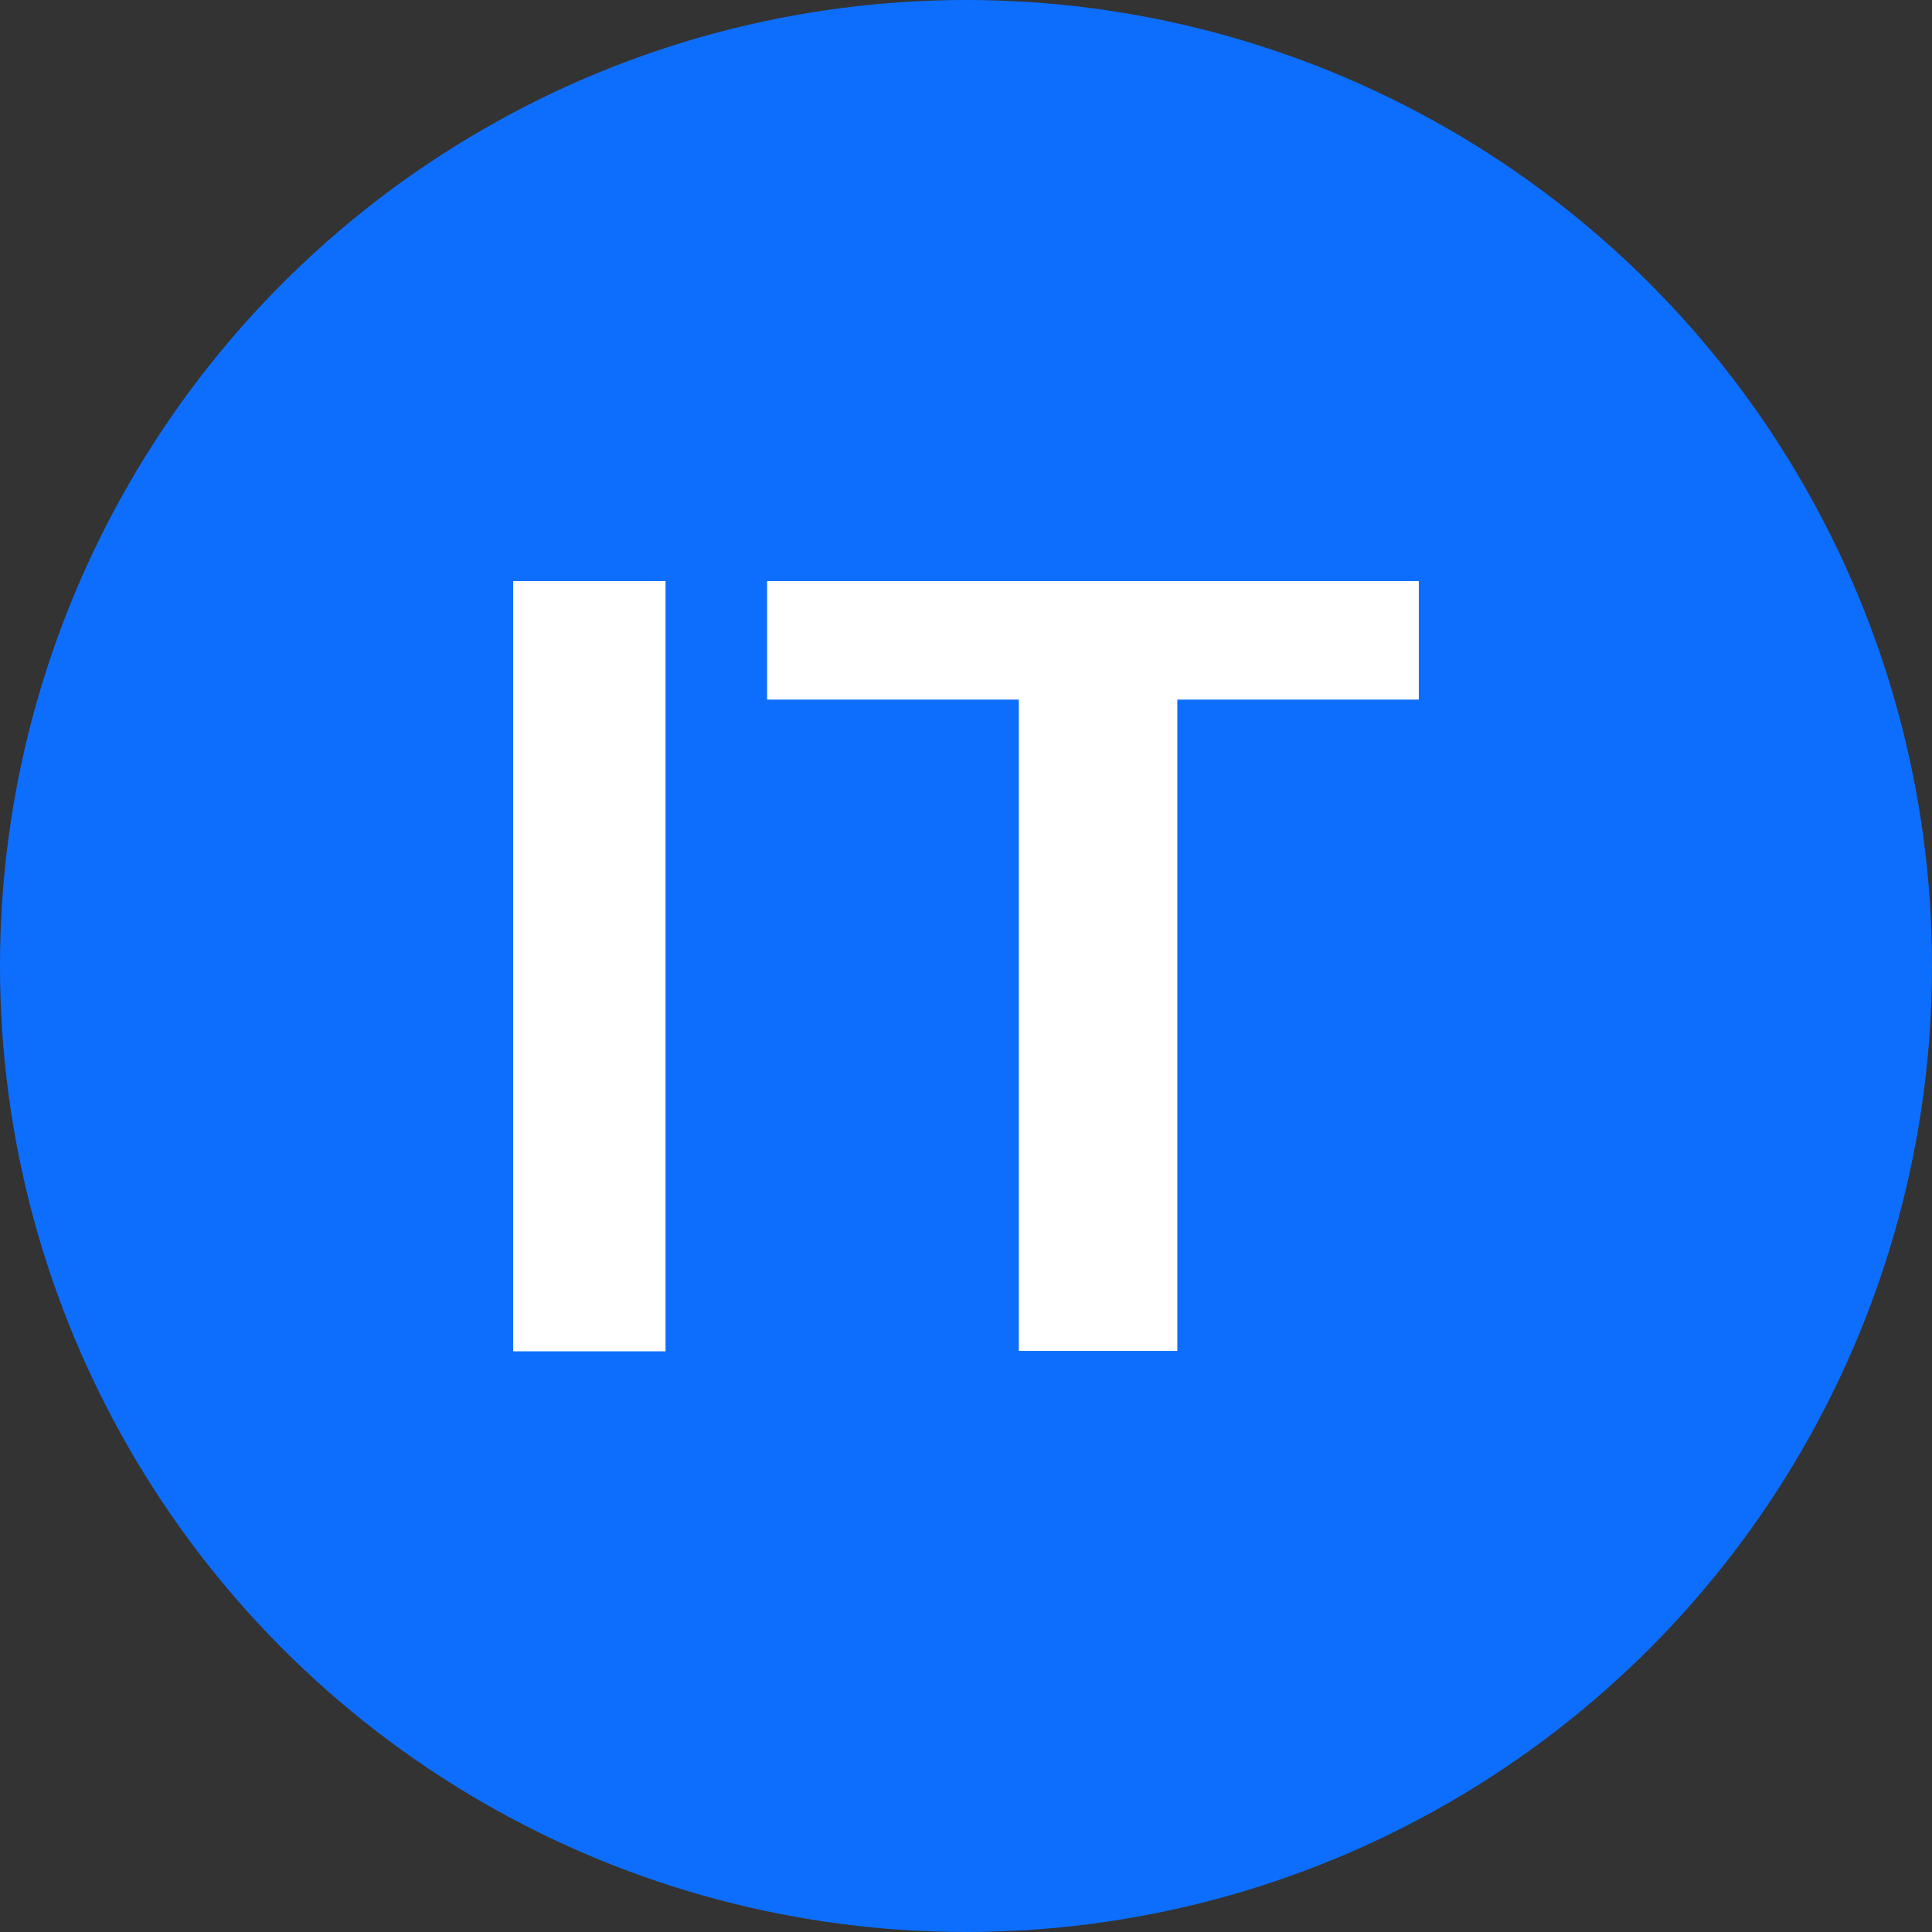
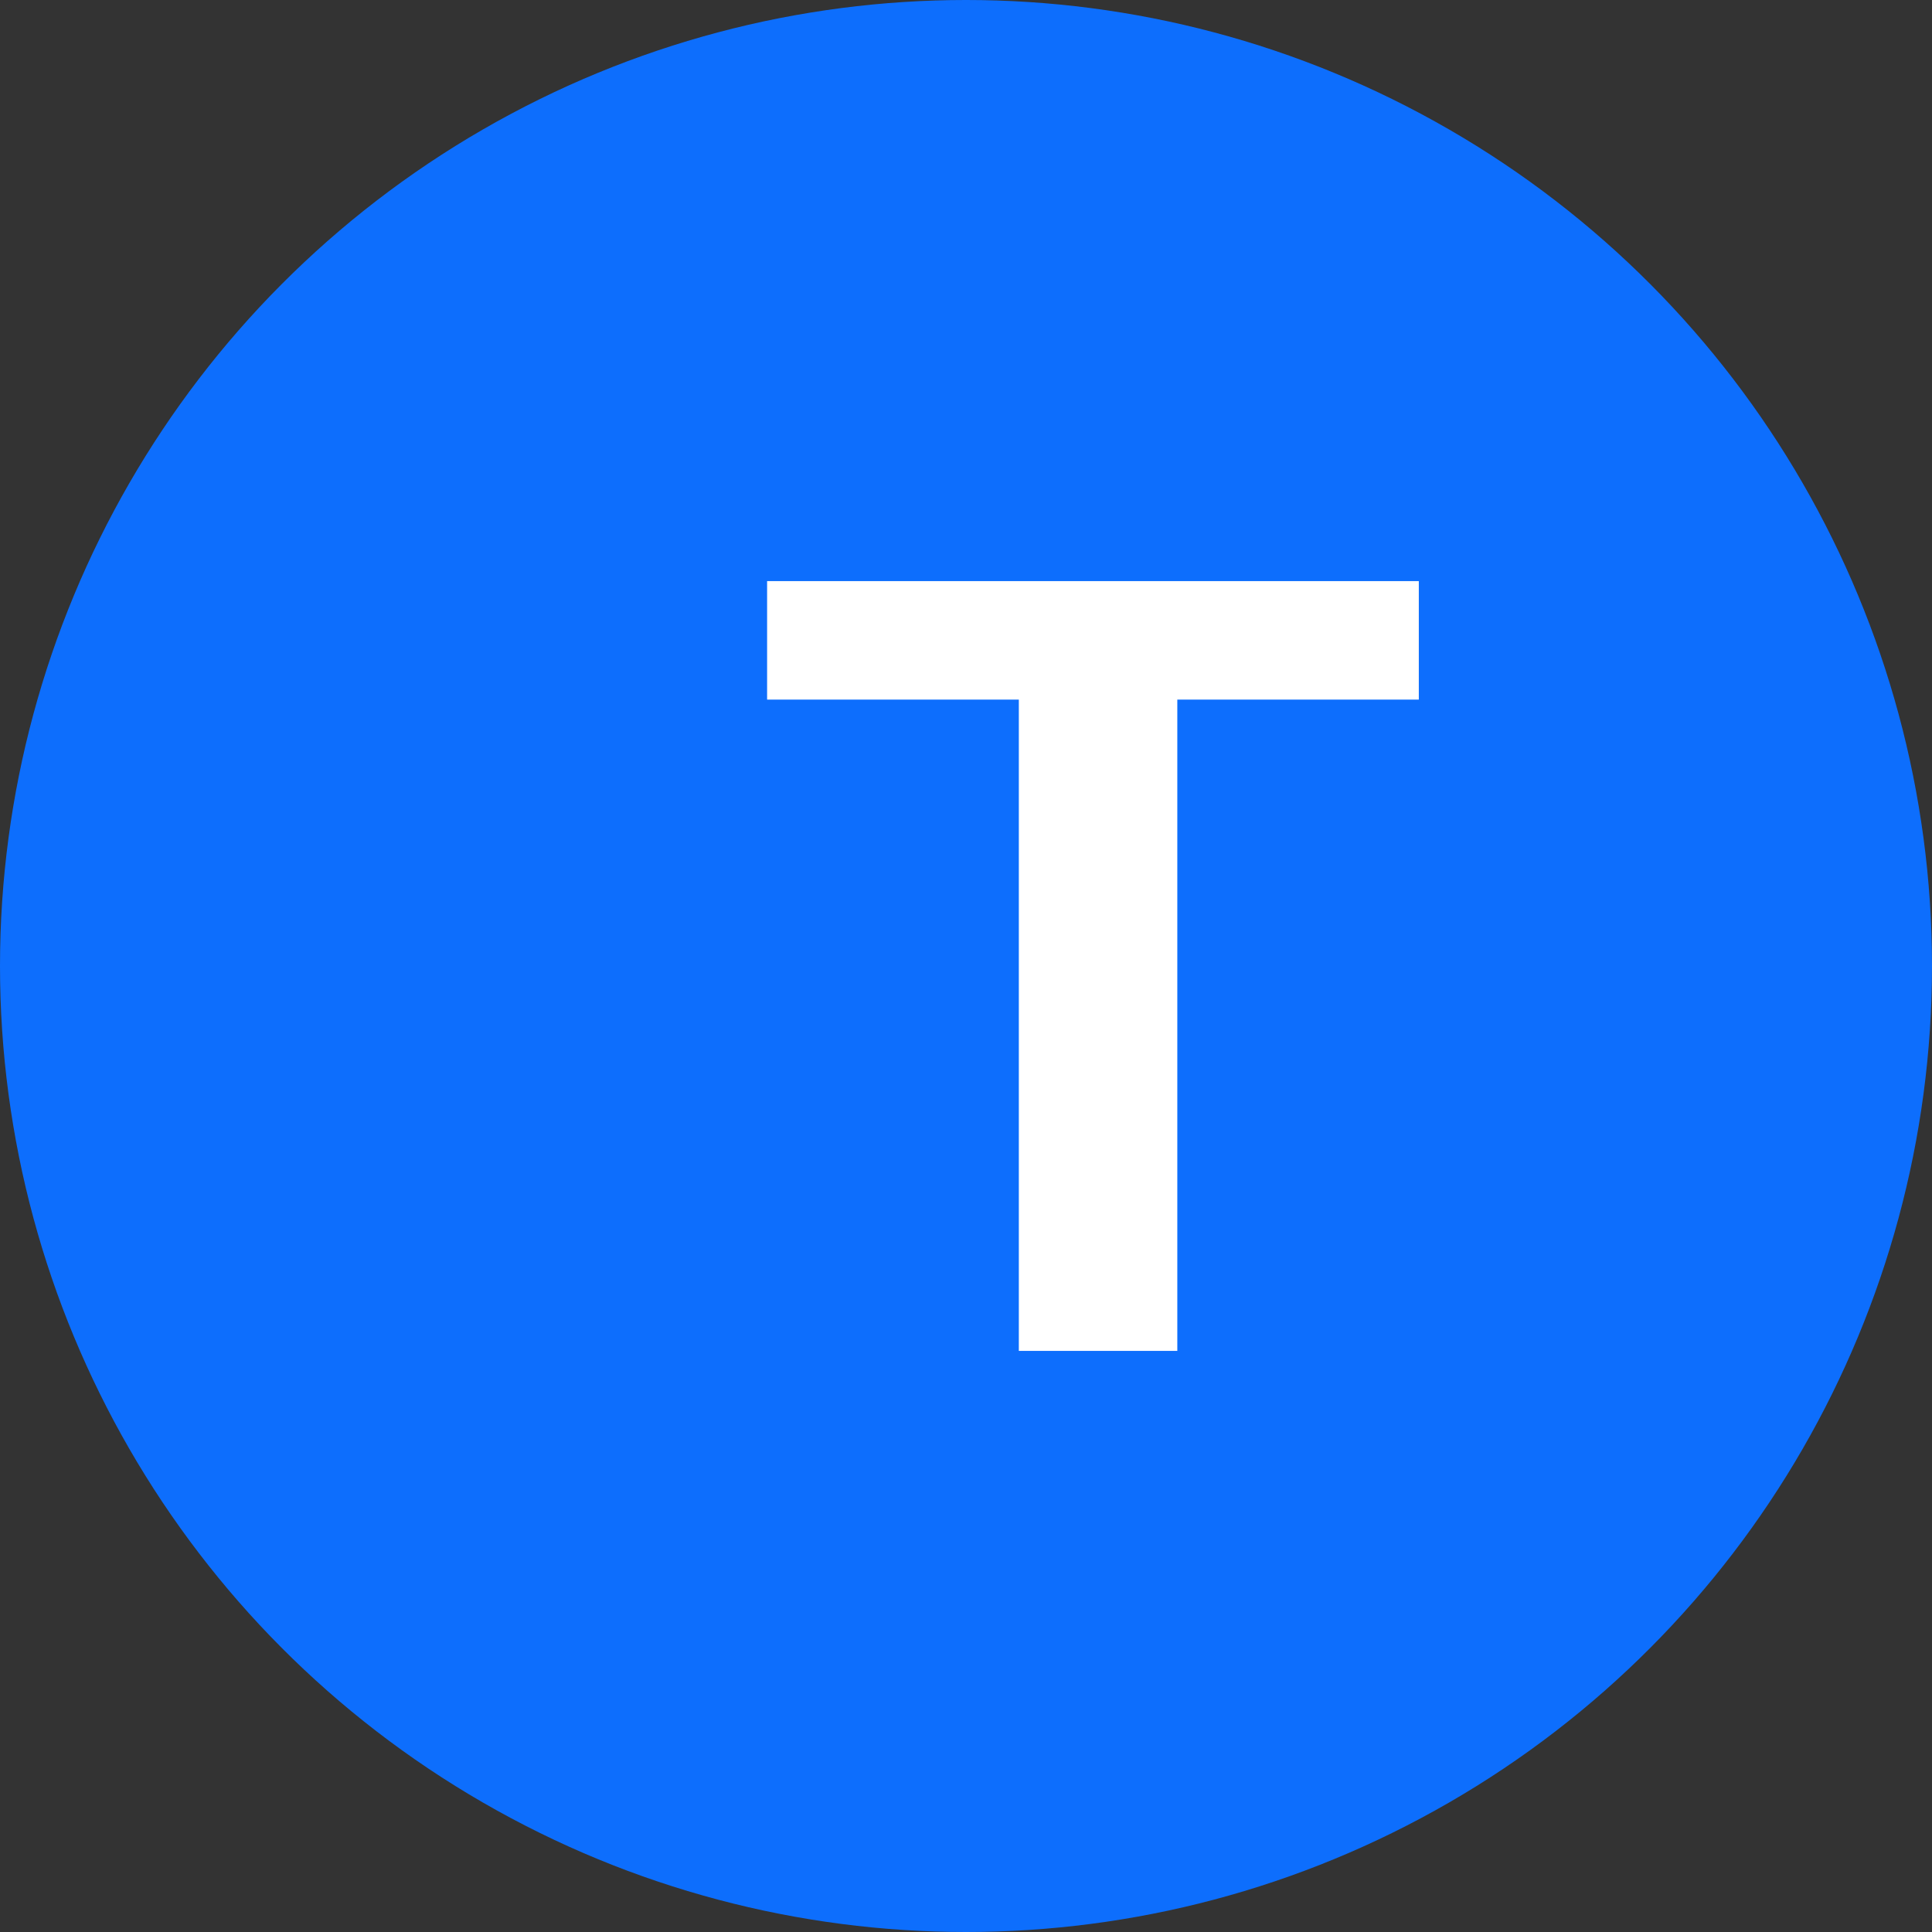
<svg xmlns="http://www.w3.org/2000/svg" width="256" height="256" viewBox="0 0 256 256" fill="none">
  <rect x="0" y="0" width="256" height="256" fill="#333333" stroke="none" />
  <circle cx="128" cy="128" r="128" fill="#0D6EFD" />
-   <rect x="68" y="77" width="20.187" height="102.056" fill="#FFFFFF" />
  <rect x="135" y="90" width="21" height="89" fill="#FFFFFF" />
  <rect x="101.645" y="77" width="86.355" height="15.701" fill="#FFFFFF" />
</svg>